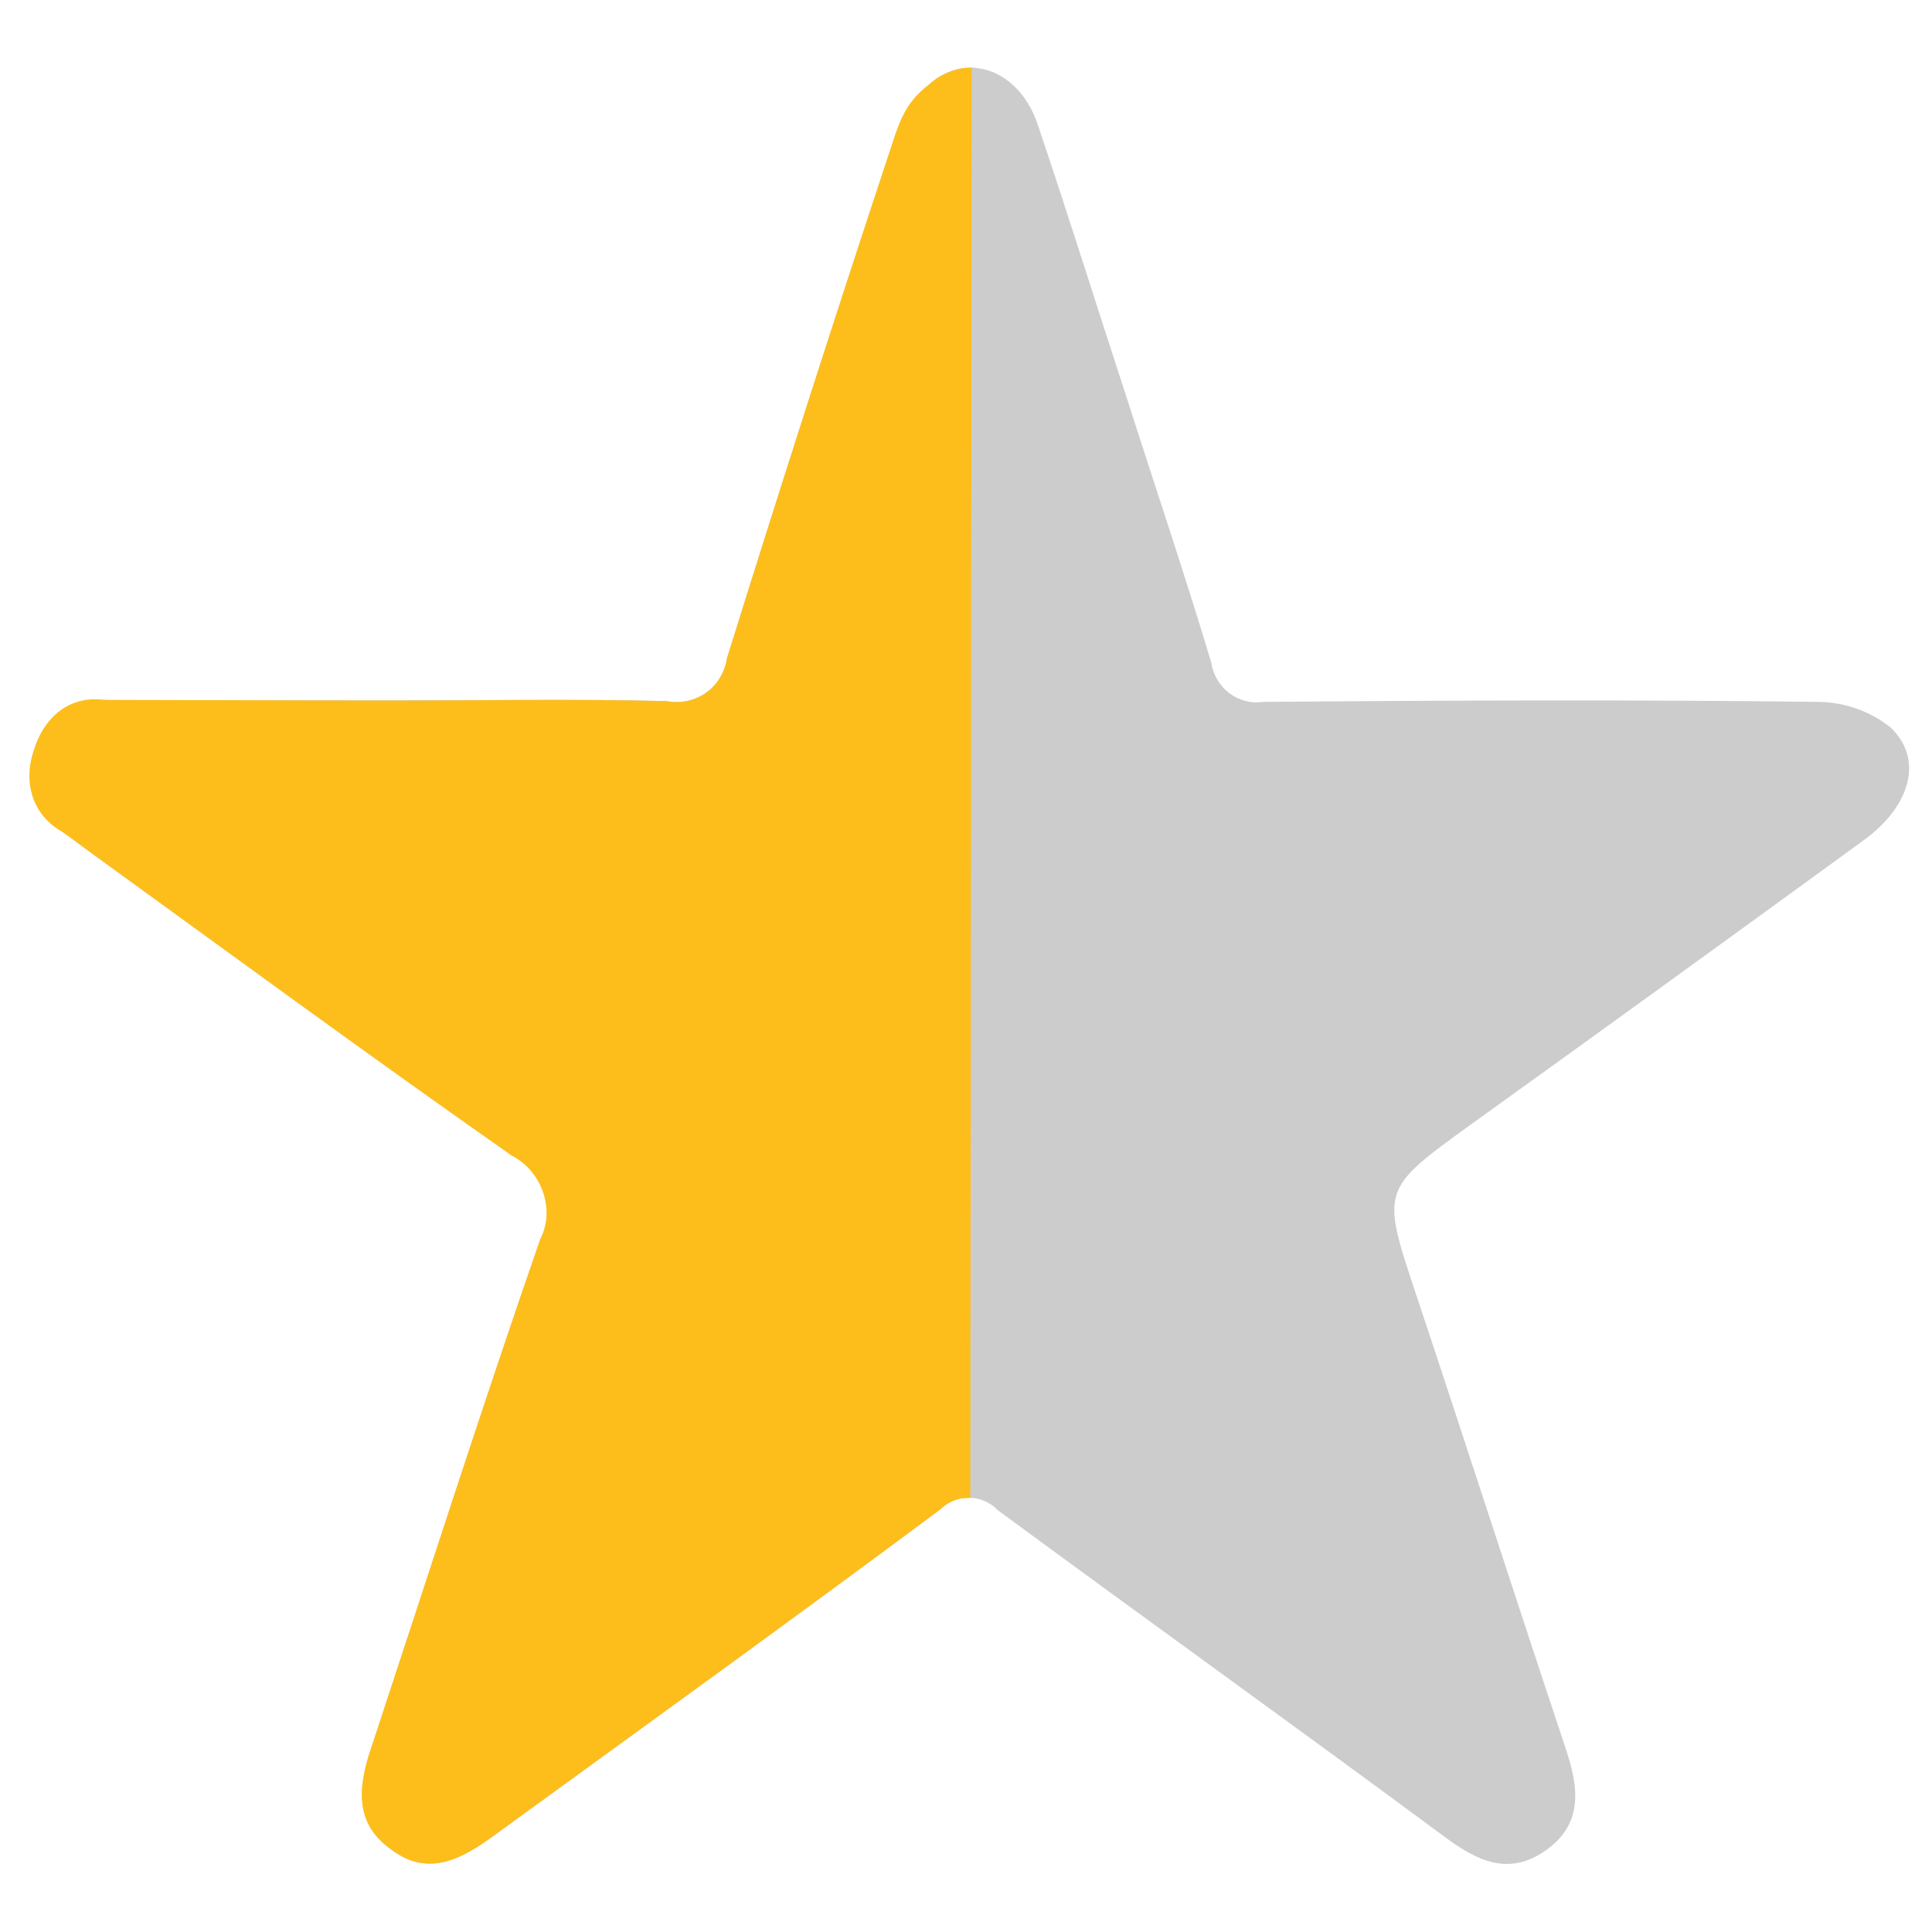
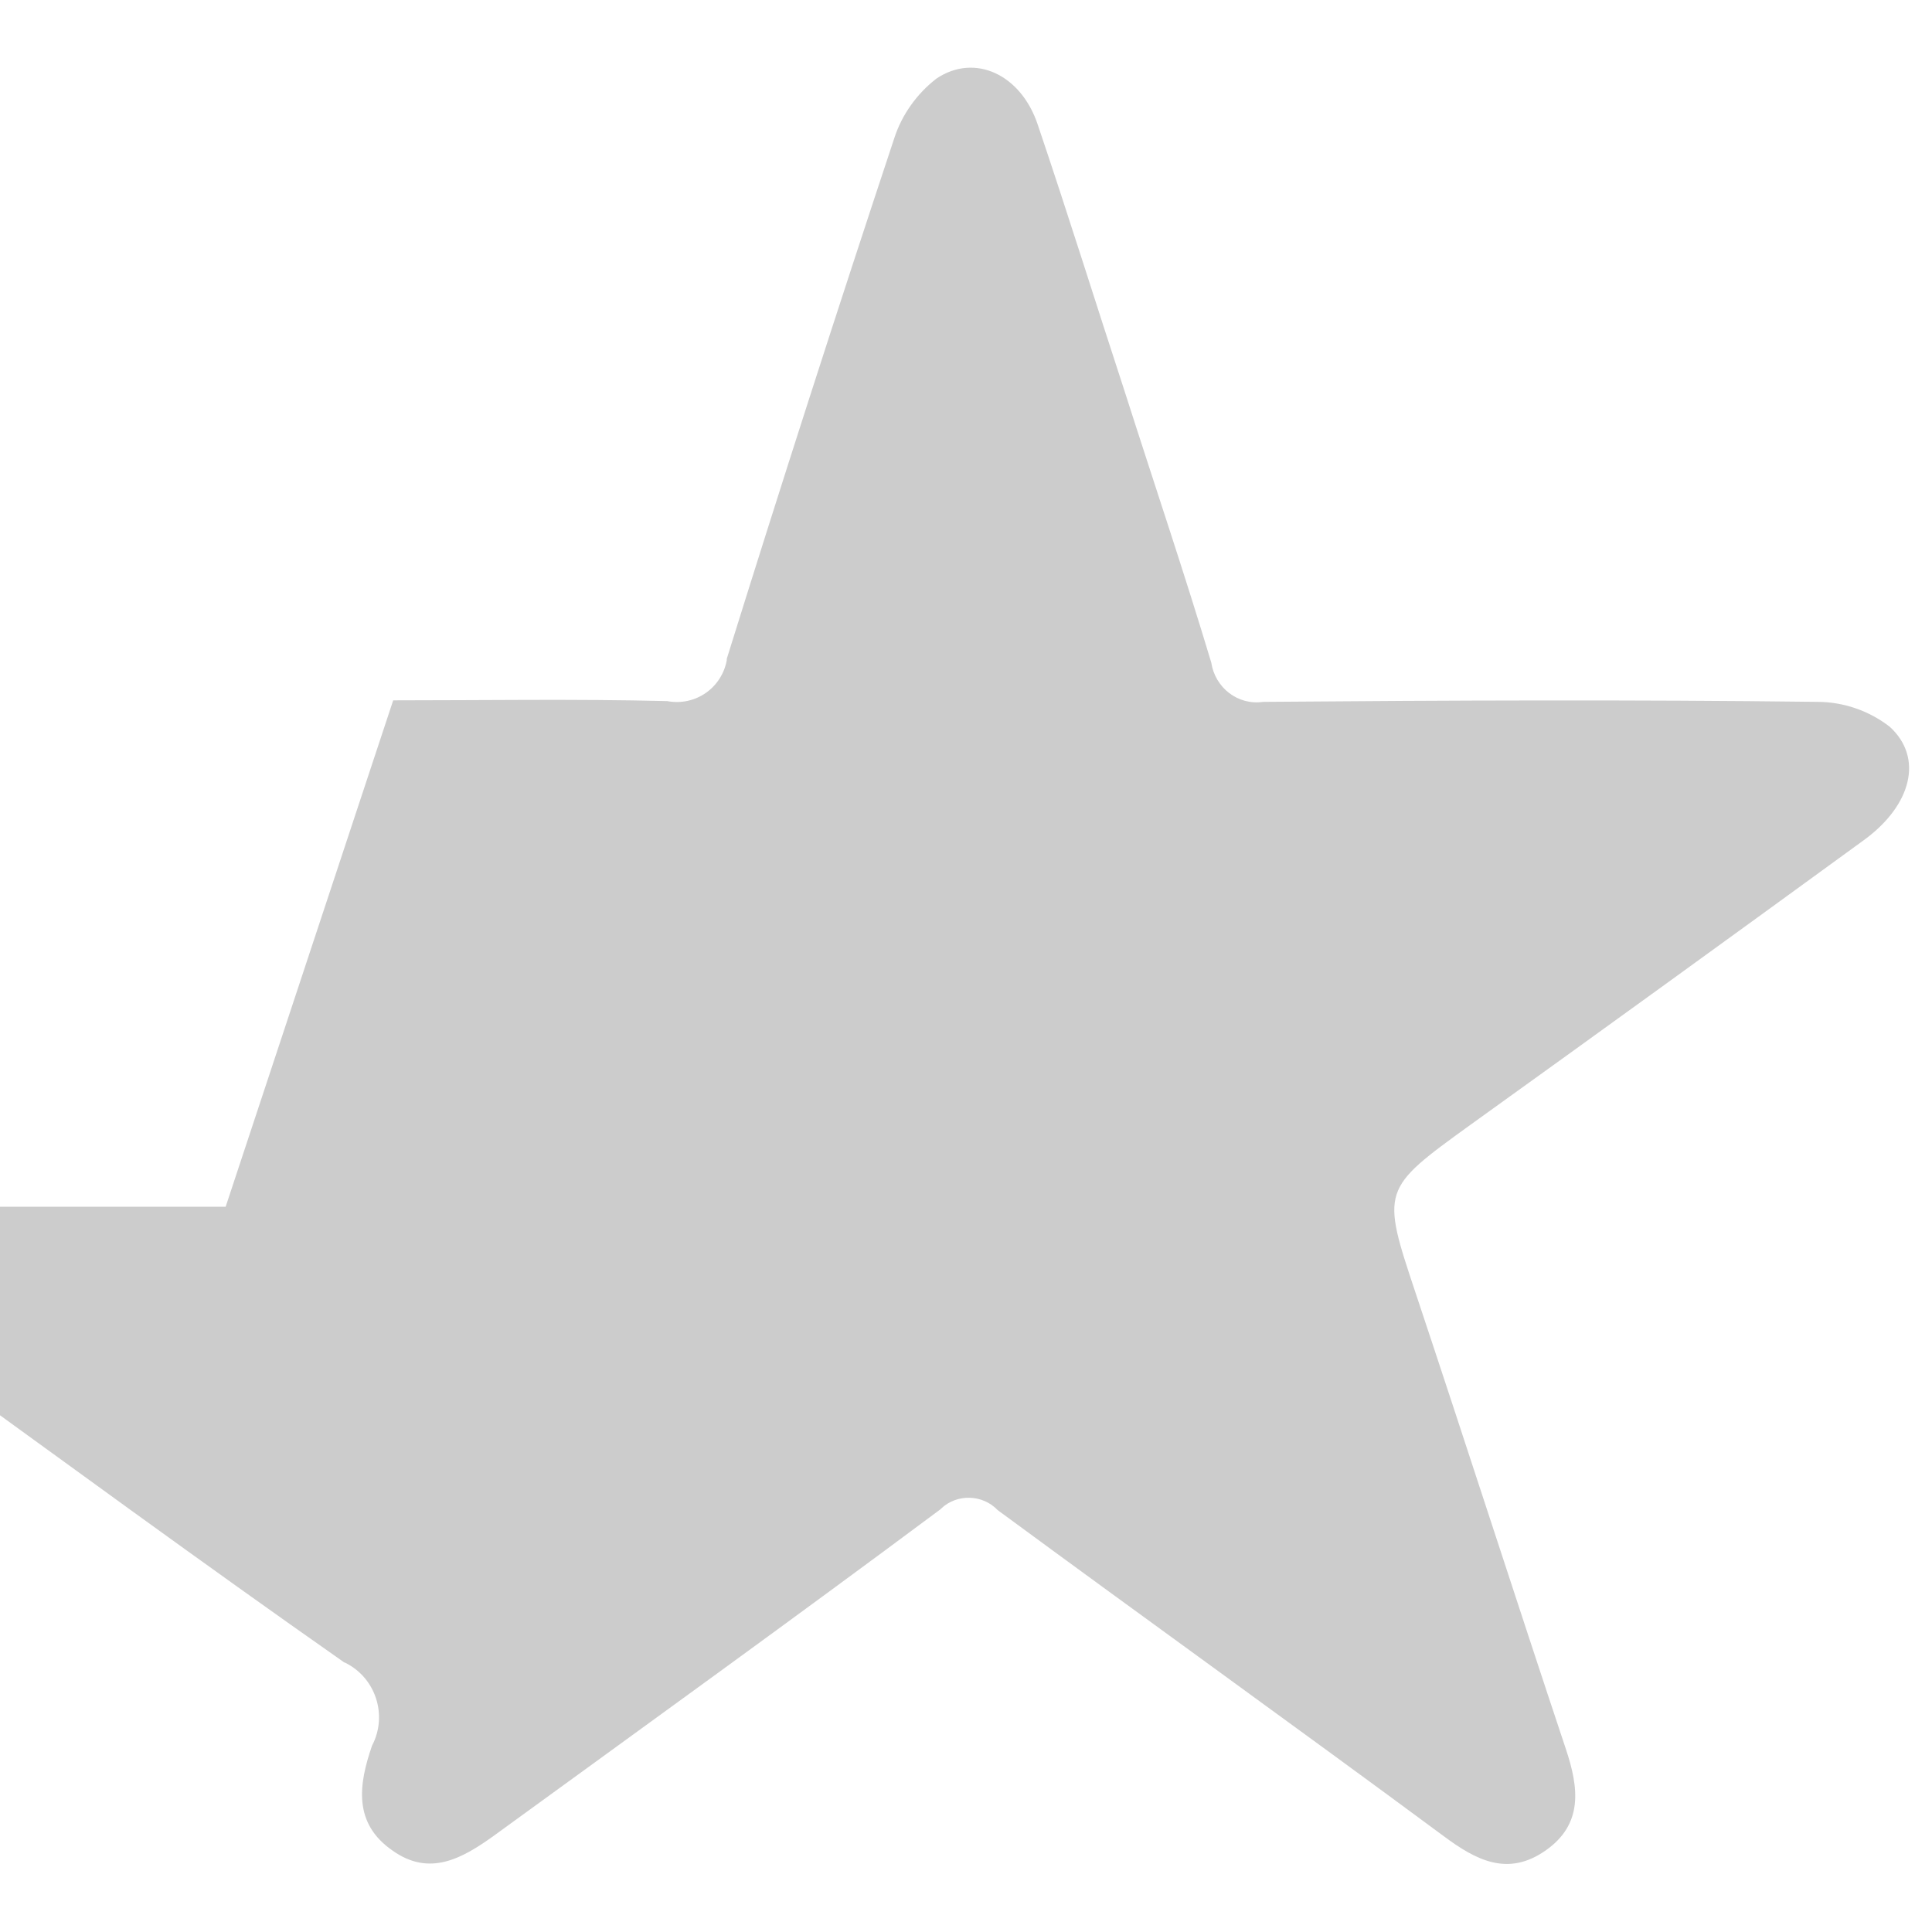
<svg xmlns="http://www.w3.org/2000/svg" role="presentation" version="1.1" x="0px" y="0px" viewBox="0 0 256 256" style="enable-background:new 0 0 256 256;" xml:space="preserve">
  <g transform="translate(0 0)">
-     <path d="M52.1,92.8c12.1,0,24.2-0.2,36.3,0.1c3.7,0.7,7.2-1.7,7.9-5.4c0-0.1,0-0.2,0-0.2    c7.2-23.1,14.6-46.1,22.2-69c1-3.1,3-5.9,5.6-7.9c5.1-3.4,11.2-0.5,13.4,6.1c4,11.8,7.7,23.7,11.6,35.6    c3.8,11.9,7.8,23.7,11.4,35.7c0.5,3.3,3.5,5.7,6.9,5.2c0.1,0,0.1,0,0.2,0c24.4-0.2,48.8-0.3,73.2,0c3.5,0,6.9,1.2,9.6,3.3    c4.5,4.1,2.9,10.4-3.4,15c-17.3,12.6-34.7,25.2-52.1,37.7c-11.9,8.6-11.9,8.6-7.3,22.4c6.7,20.1,13.2,40.3,19.9,60.4    c1.7,5.1,2.3,9.9-2.7,13.4c-5,3.5-9.2,1.3-13.5-1.9c-19.6-14.5-39.4-28.7-59.1-43.2c-2-2.1-5.4-2.2-7.5-0.2c0,0-0.1,0.1-0.1,0.1    c-19.6,14.6-39.3,28.8-59.1,43.2c-4.3,3.1-8.6,5.5-13.5,2c-5.2-3.6-4.5-8.7-2.7-13.9c7.4-22.4,14.6-44.9,22.3-67.1    c2.1-4,0.5-9-3.6-11c-0.1,0-0.2-0.1-0.2-0.1c-18.7-13.1-37.1-26.6-55.6-40c-1.1-0.8-2.2-1.7-3.3-2.5c-4-2.2-5.9-6.9-4.4-11.2    c1.3-4.4,5.7-7.2,10.2-6.6c12.5,0,25,0,37.5,0L52.1,92.8" fill="#cccccc" />
+     <path d="M52.1,92.8c12.1,0,24.2-0.2,36.3,0.1c3.7,0.7,7.2-1.7,7.9-5.4c0-0.1,0-0.2,0-0.2    c7.2-23.1,14.6-46.1,22.2-69c1-3.1,3-5.9,5.6-7.9c5.1-3.4,11.2-0.5,13.4,6.1c4,11.8,7.7,23.7,11.6,35.6    c3.8,11.9,7.8,23.7,11.4,35.7c0.5,3.3,3.5,5.7,6.9,5.2c0.1,0,0.1,0,0.2,0c24.4-0.2,48.8-0.3,73.2,0c3.5,0,6.9,1.2,9.6,3.3    c4.5,4.1,2.9,10.4-3.4,15c-17.3,12.6-34.7,25.2-52.1,37.7c-11.9,8.6-11.9,8.6-7.3,22.4c6.7,20.1,13.2,40.3,19.9,60.4    c1.7,5.1,2.3,9.9-2.7,13.4c-5,3.5-9.2,1.3-13.5-1.9c-19.6-14.5-39.4-28.7-59.1-43.2c-2-2.1-5.4-2.2-7.5-0.2c0,0-0.1,0.1-0.1,0.1    c-19.6,14.6-39.3,28.8-59.1,43.2c-4.3,3.1-8.6,5.5-13.5,2c-5.2-3.6-4.5-8.7-2.7-13.9c2.1-4,0.5-9-3.6-11c-0.1,0-0.2-0.1-0.2-0.1c-18.7-13.1-37.1-26.6-55.6-40c-1.1-0.8-2.2-1.7-3.3-2.5c-4-2.2-5.9-6.9-4.4-11.2    c1.3-4.4,5.7-7.2,10.2-6.6c12.5,0,25,0,37.5,0L52.1,92.8" fill="#cccccc" />
  </g>
  <g transform="translate(-0.989,0.032)">
-     <path d="m 52.1,92.8 c 12.1,0 25.028,-0.231 37.128,0.069 3.7,0.7 7.106,-1.45 7.994,-5.181 l 0.062,-0.388 c 7.2,-23.1 14.522,-45.975 22.122,-68.875 1,-3.1 2.031,-5.228 4.631,-7.228 1.228,-1.147 3.272,-2.192 5.218,-2.246 1.946,-0.054 0.482,0.012 0.482,0.012 l -0.175,189.472 c -0.907,0.027 -0.278,0.034 -0.579,0.033 -1.941,-0.002 -3.462,1.547 -3.462,1.547 -19.6,14.6 -39.847,29.175 -59.647,43.575 -4.3,3.1 -8.631,4.969 -13.203,1.313 -4.7,-3.319 -4.281,-8.184 -2.481,-13.384 7.4,-22.4 14.662,-45.103 22.363,-67.303 2.1,-4 0.172,-9.219 -3.928,-11.219 -0.022,-0.062 -0.419,-0.334 -0.419,-0.334 -18.7,-13.1 -37.053,-26.584 -55.553,-39.984 -1.1,-0.8 -2.231,-1.637 -3.331,-2.438 -4,-2.2 -5.338,-6.556 -3.837,-10.856 1.3,-4.4 4.731,-7.278 9.231,-6.678 L 52.2,92.8 h -0.1" fill="#fdbe1b" />
-   </g>
+     </g>
</svg>